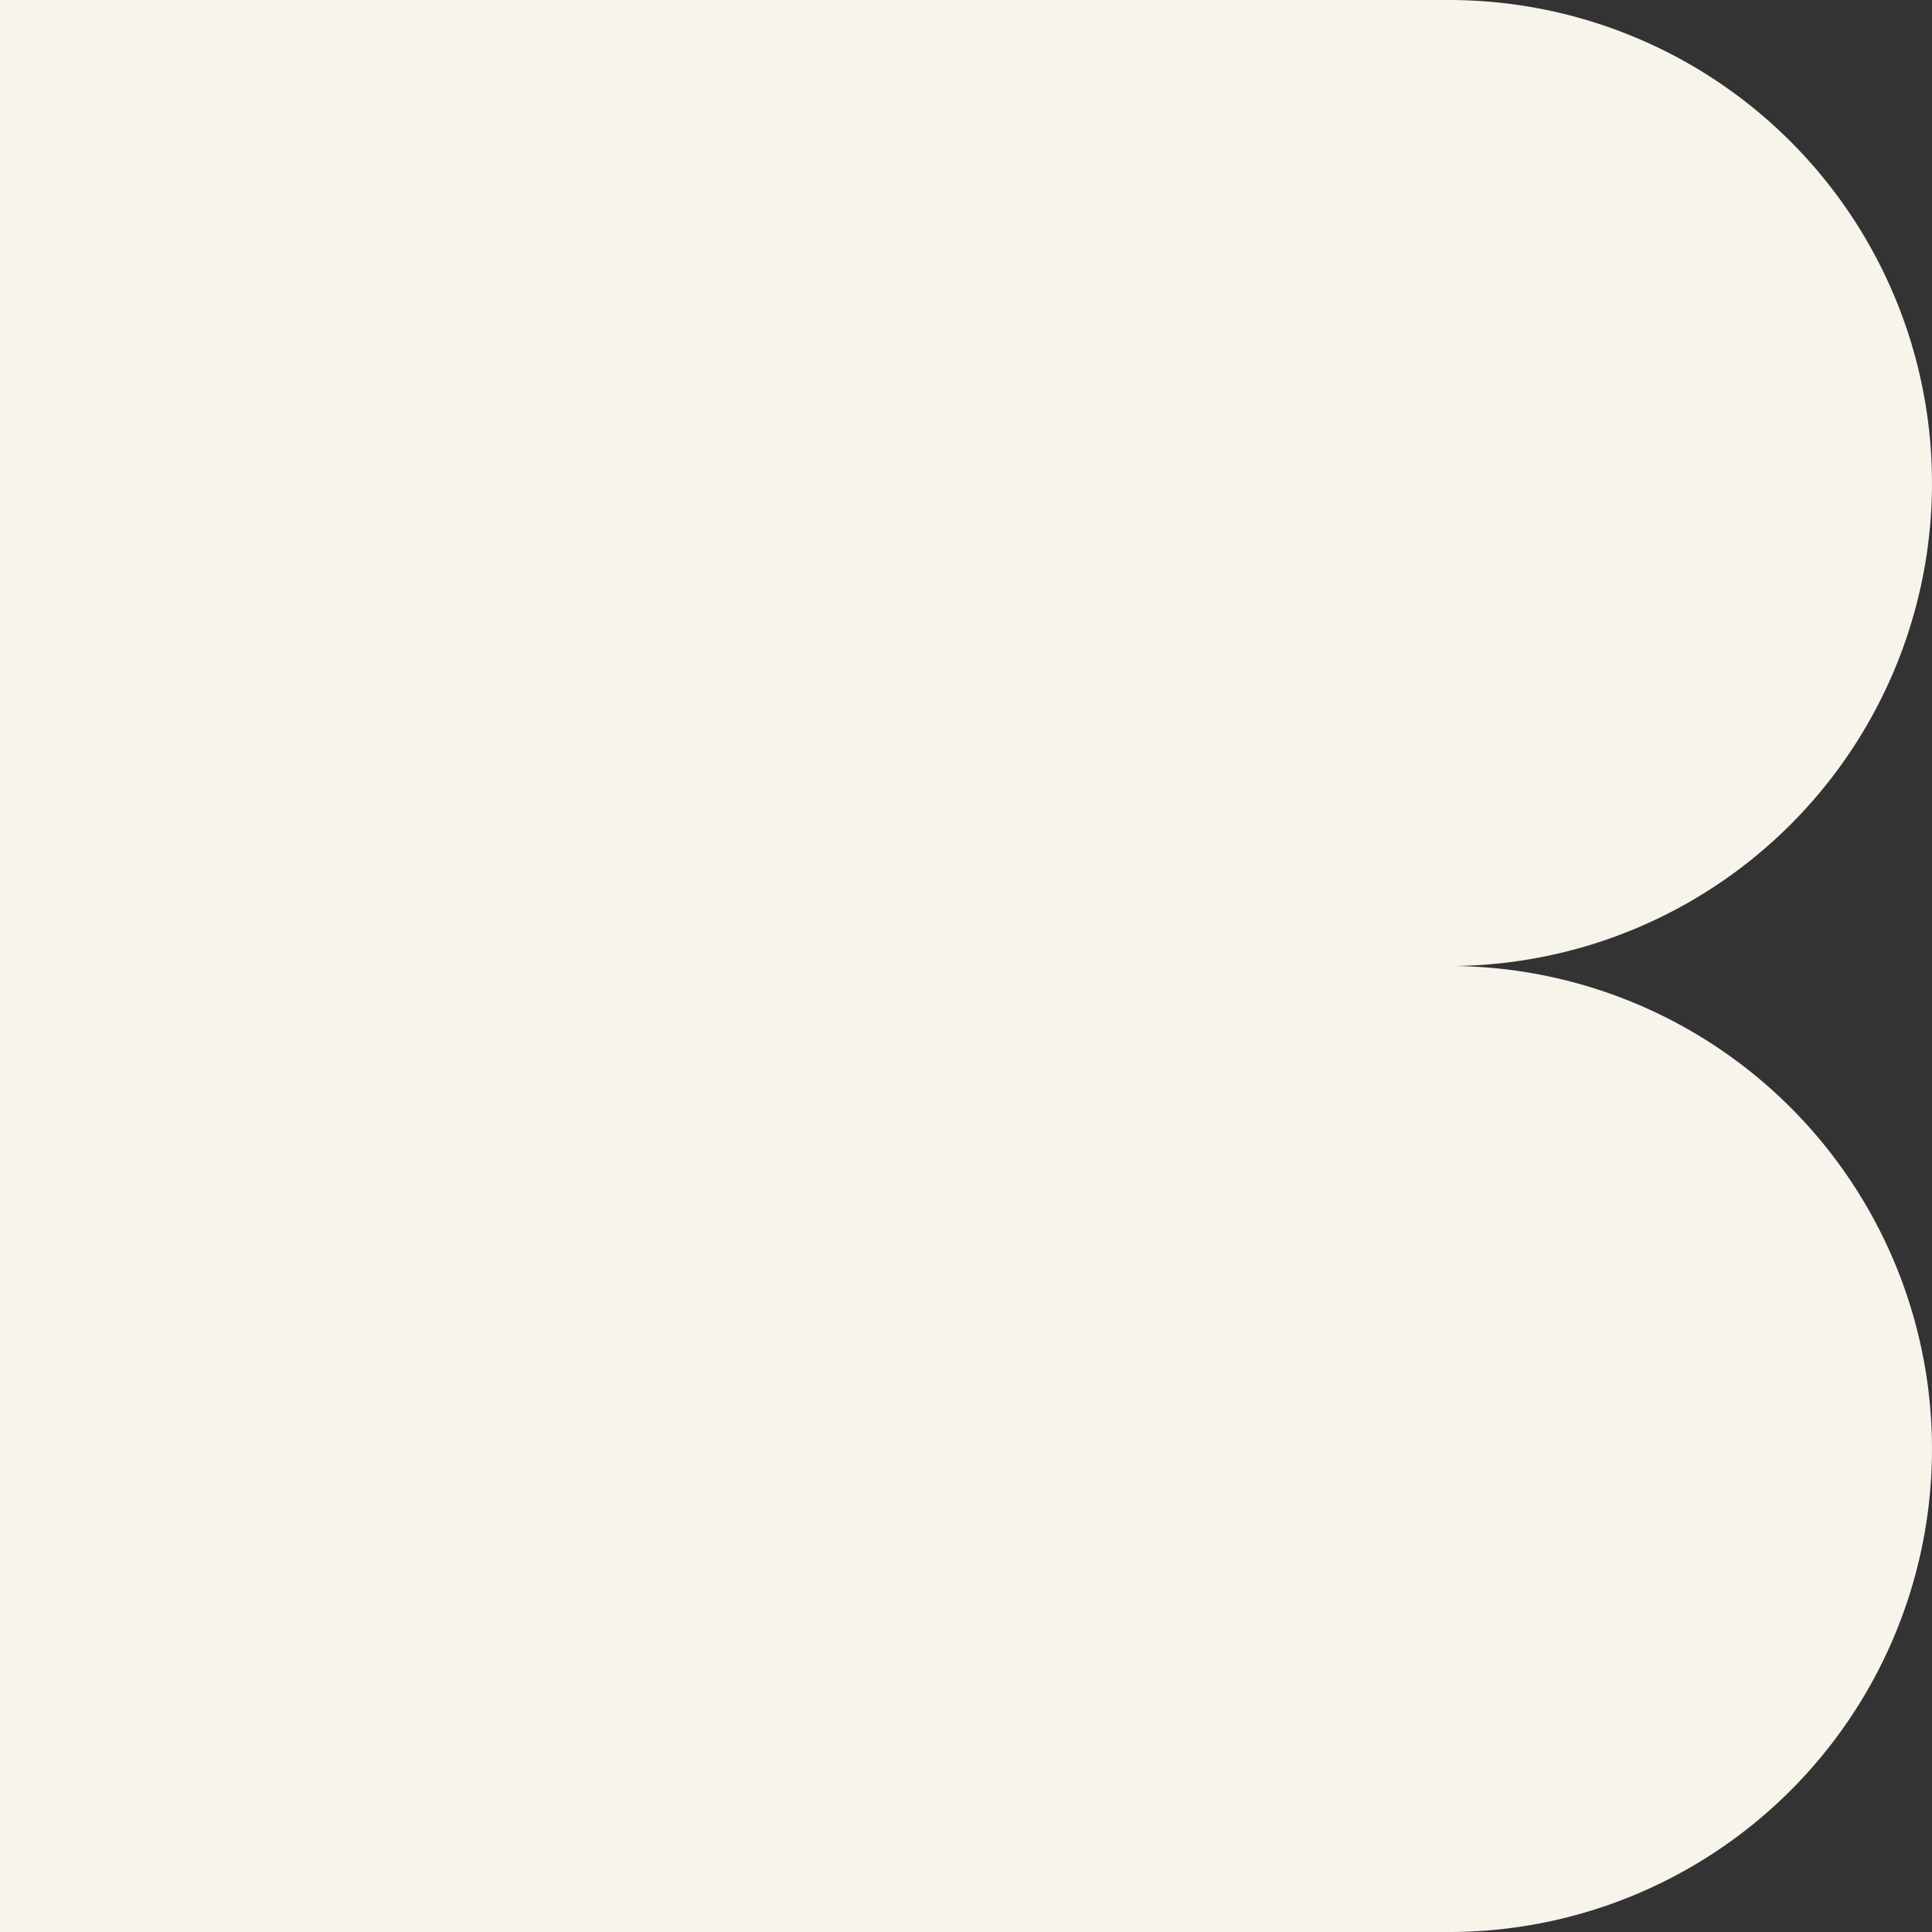
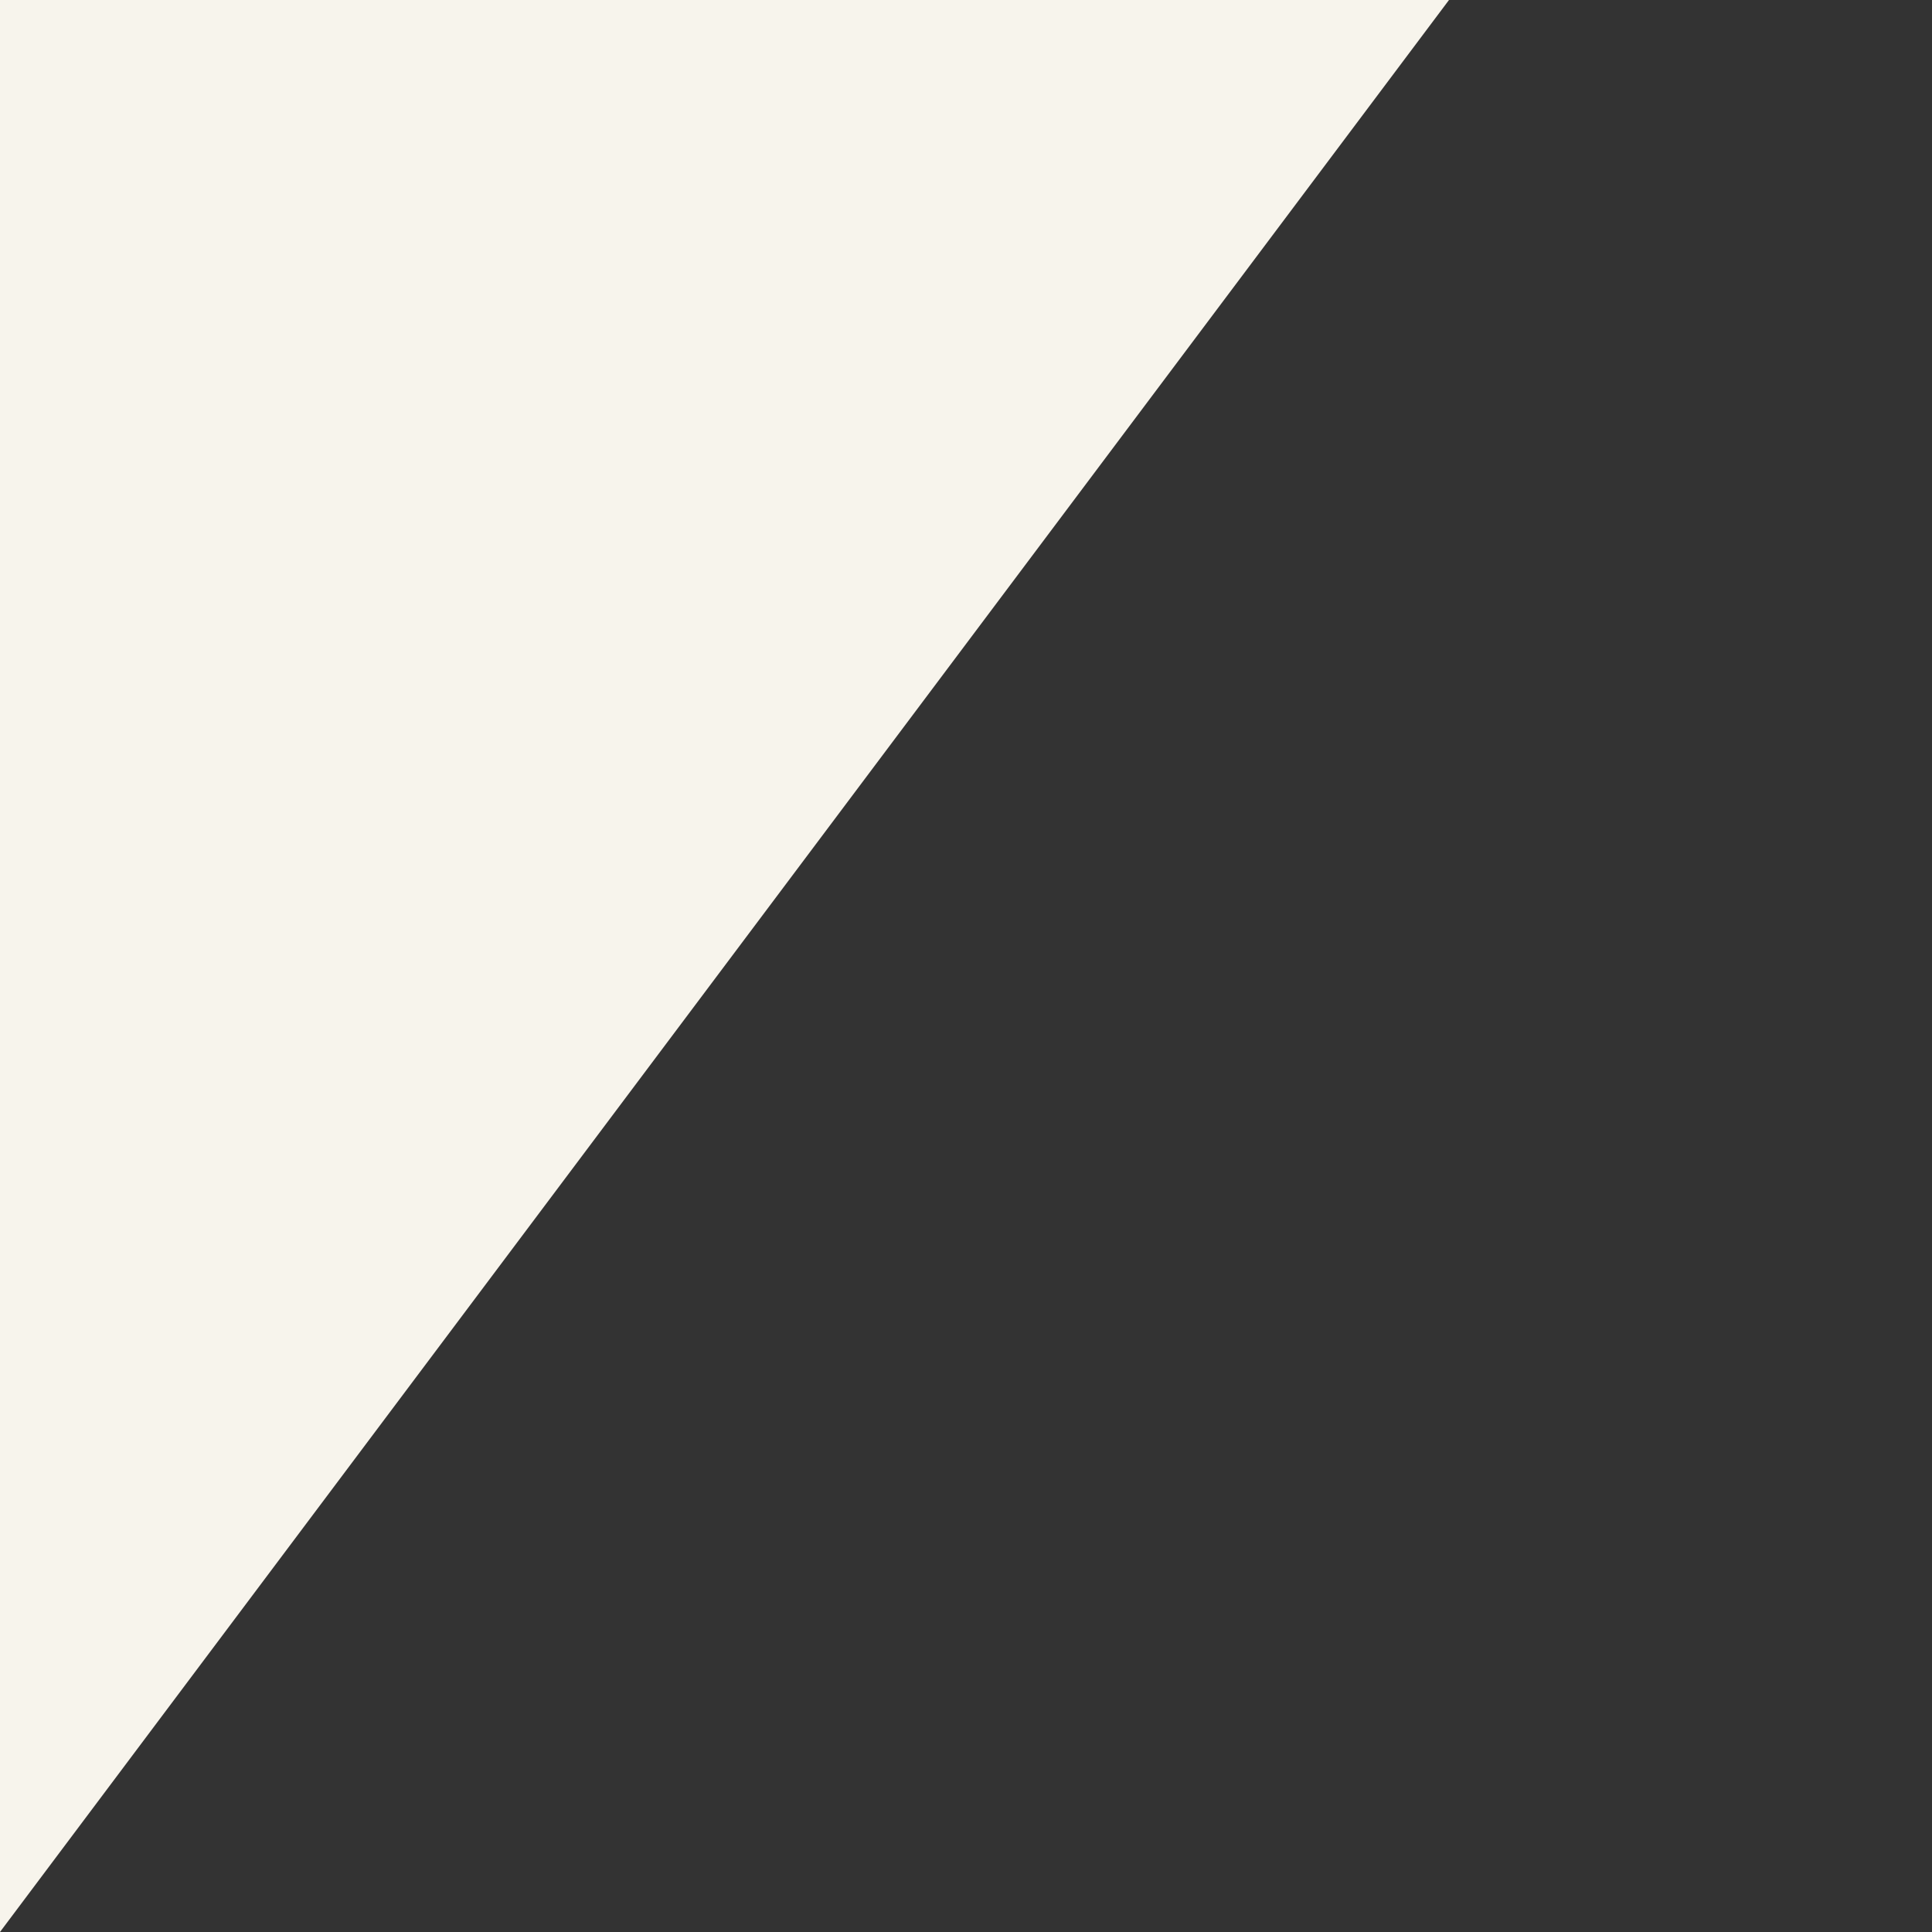
<svg xmlns="http://www.w3.org/2000/svg" width="250.001" height="250.002" viewBox="0 0 250.001 250.002">
  <rect x="0" y="0" width="250.001" height="250.002" fill="#333333" stroke="none" />
  <defs>
    <style>.a{fill:#f7f4ec;}</style>
  </defs>
-   <path class="a" d="M-5999,20141v-250h187.5a62.5,62.5,0,0,1,62.5,62.5,62.5,62.5,0,0,1-61.966,62.5,62.5,62.5,0,0,1,61.966,62.5,62.5,62.5,0,0,1-62.5,62.5Z" transform="translate(5998.999 -19890.998)" />
+   <path class="a" d="M-5999,20141v-250h187.5Z" transform="translate(5998.999 -19890.998)" />
</svg>